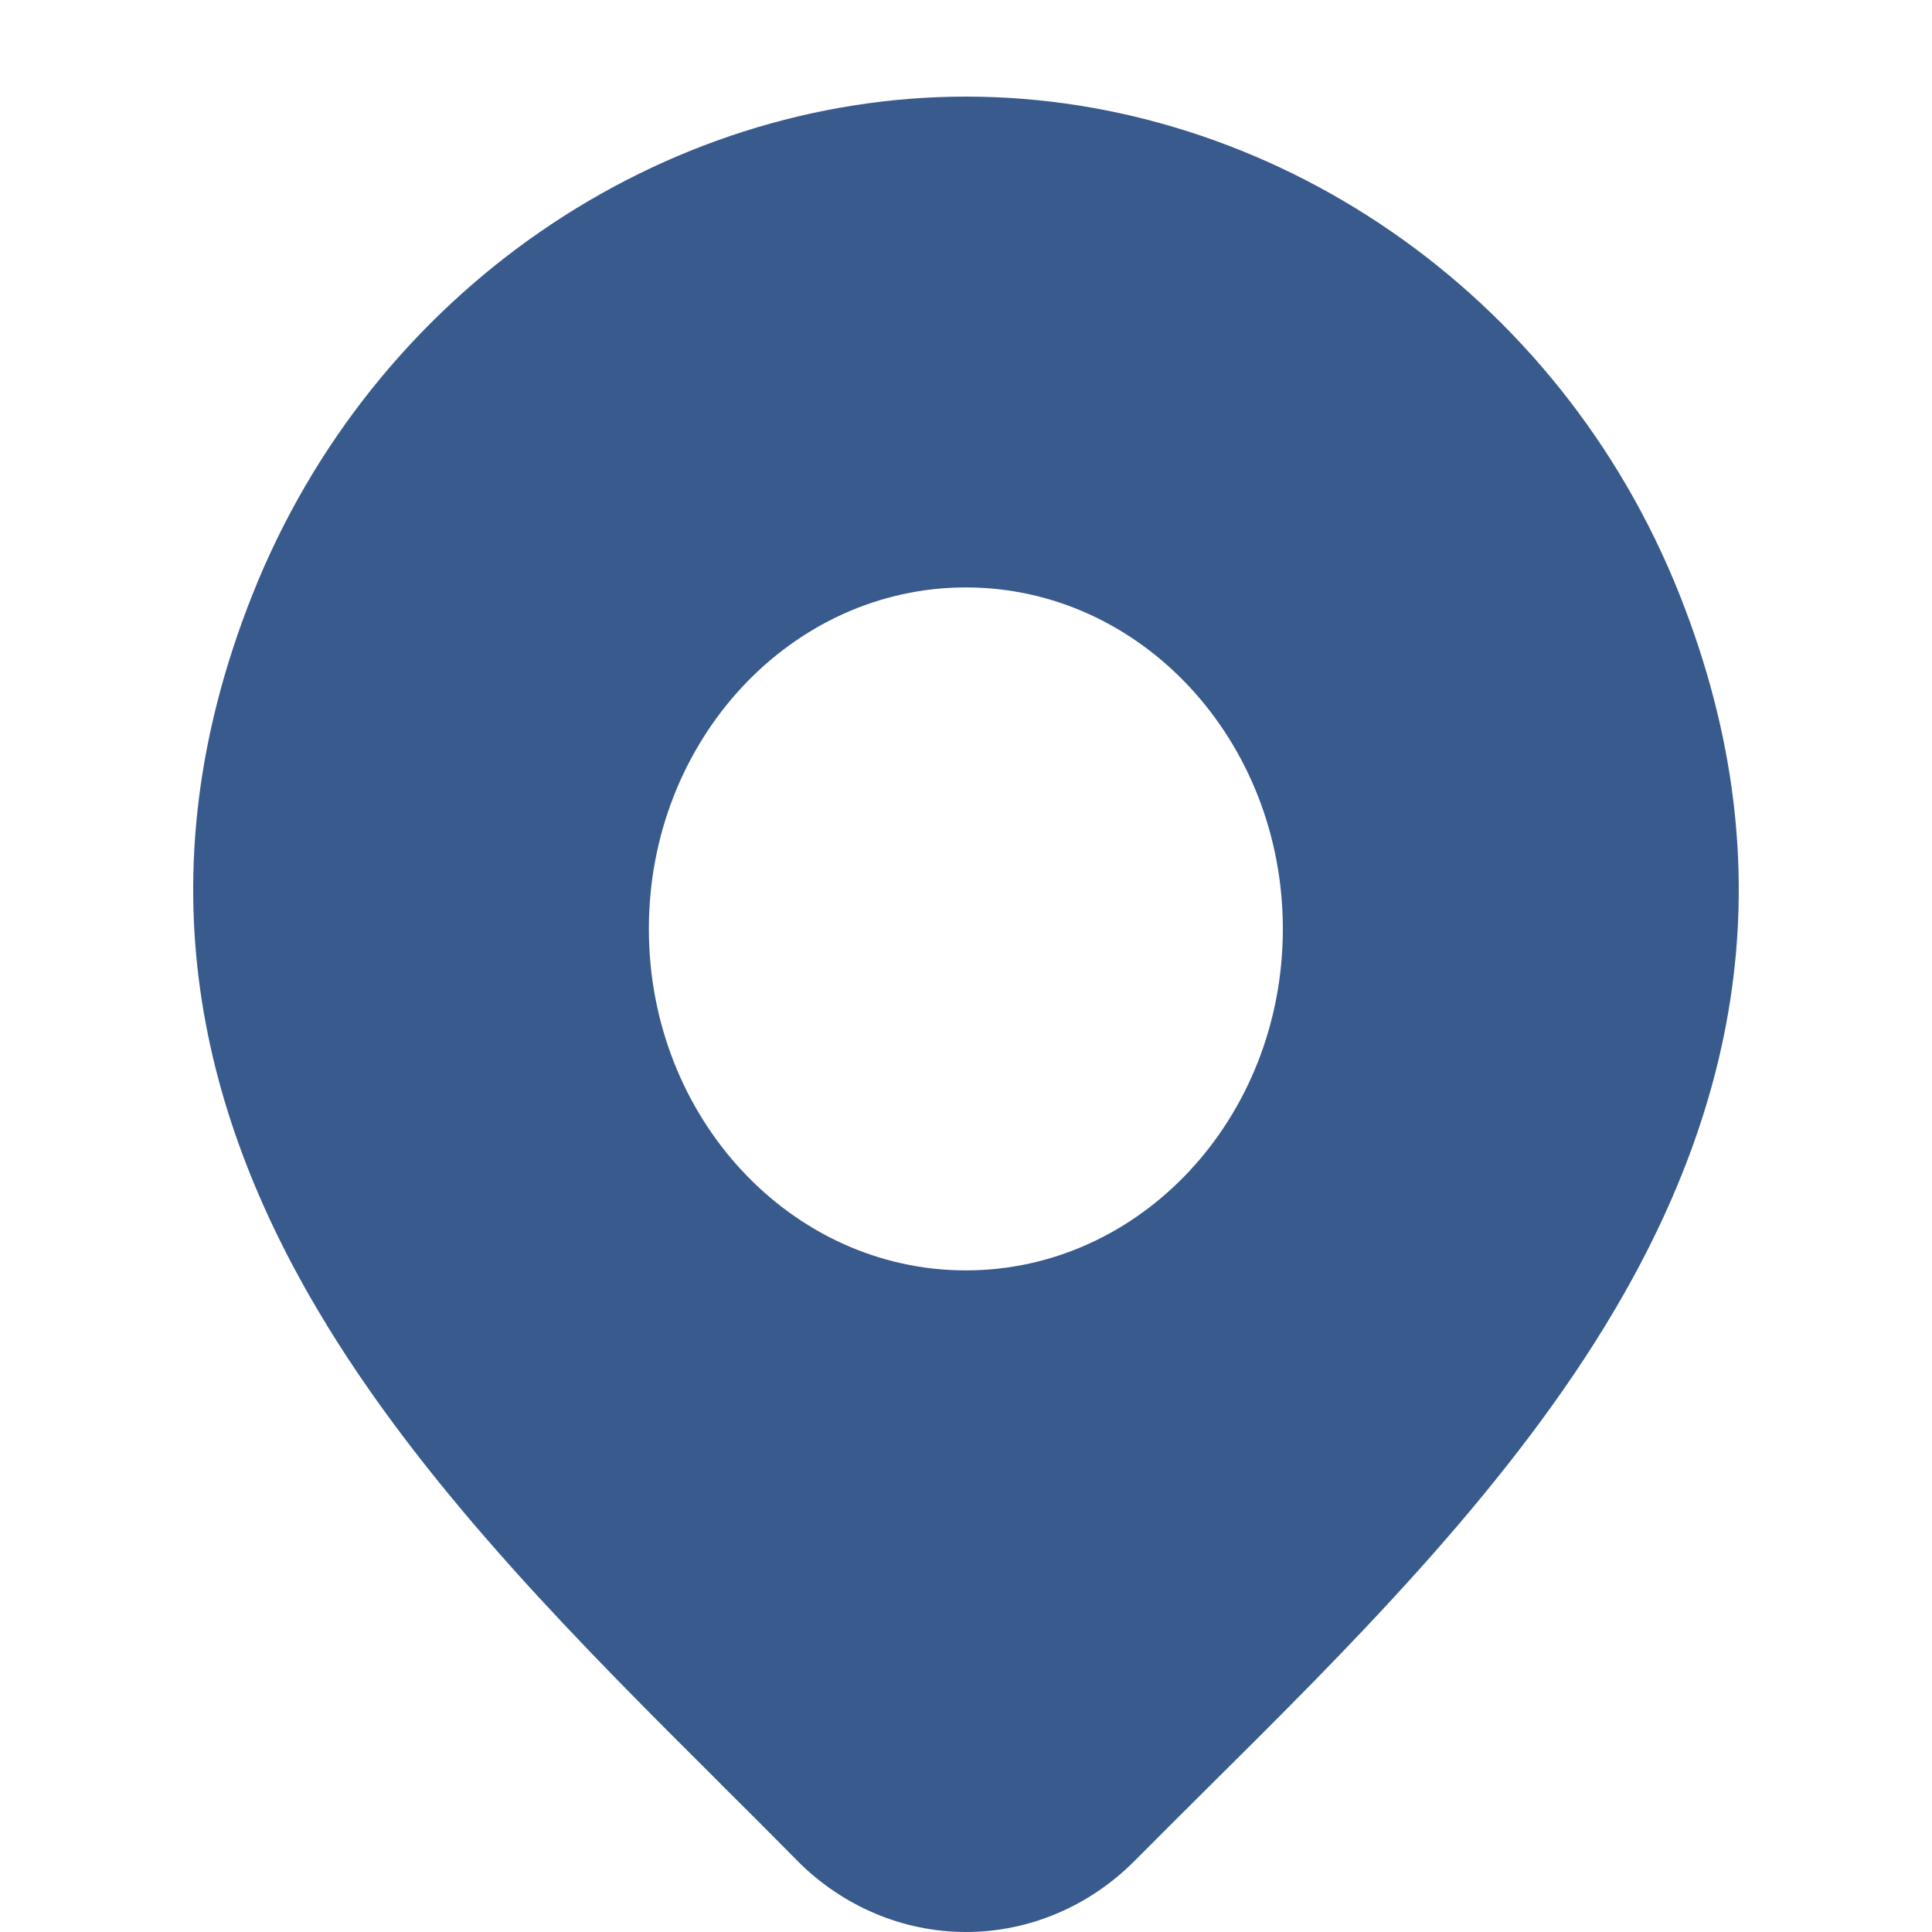
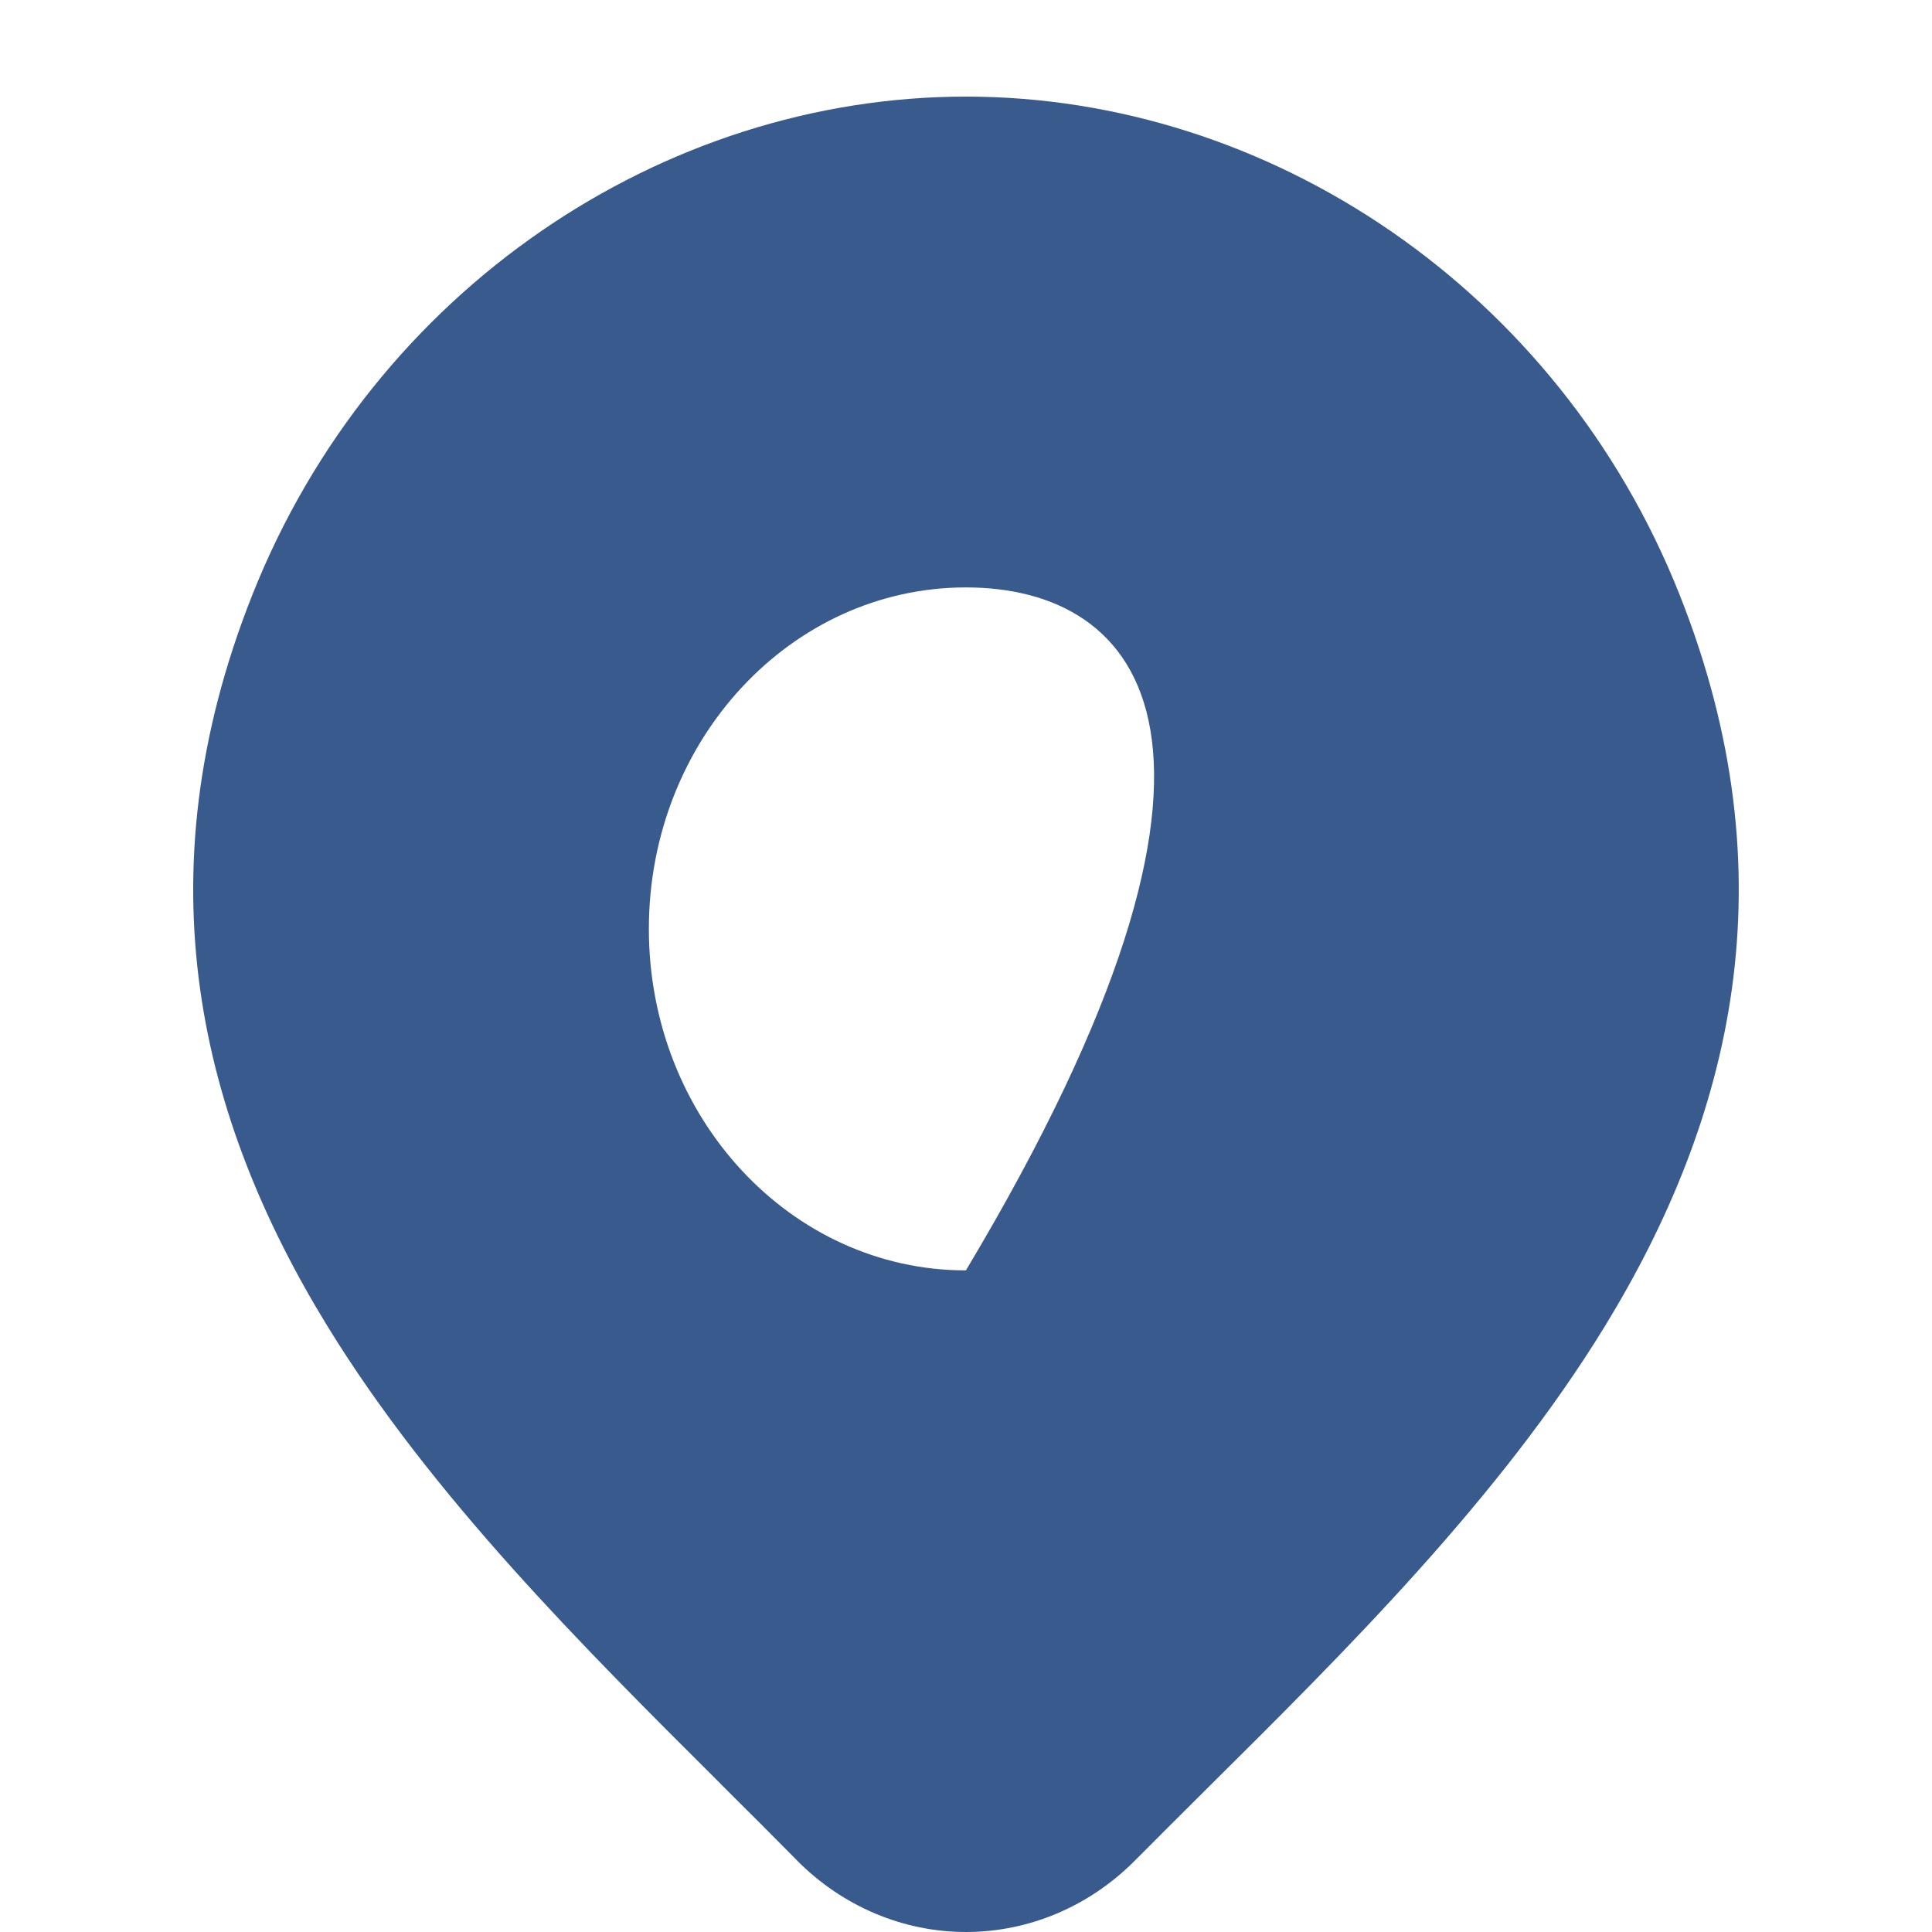
<svg xmlns="http://www.w3.org/2000/svg" width="20" height="20" viewBox="0 0 20 20" fill="none">
-   <path fill-rule="evenodd" clip-rule="evenodd" d="M10 1C6.861 1 3.866 3 2.613 6.156C1.446 9.094 2.078 11.593 3.393 13.734C4.471 15.489 6.043 17.055 7.462 18.468L7.462 18.469C7.733 18.738 7.997 19.002 8.252 19.26L8.253 19.262C8.725 19.737 9.352 20 10 20C10.649 20 11.275 19.737 11.747 19.262C11.988 19.019 12.238 18.771 12.492 18.518C13.926 17.095 15.521 15.512 16.61 13.735C17.923 11.592 18.552 9.09 17.387 6.156C16.134 3 13.139 1 10 1ZM9.999 6.081C8.187 6.081 6.717 7.664 6.717 9.616C6.717 11.569 8.187 13.151 9.999 13.151C11.811 13.151 13.28 11.569 13.28 9.616C13.28 7.664 11.811 6.081 9.999 6.081Z" fill="#395A8D" />
+   <path fill-rule="evenodd" clip-rule="evenodd" d="M10 1C6.861 1 3.866 3 2.613 6.156C1.446 9.094 2.078 11.593 3.393 13.734C4.471 15.489 6.043 17.055 7.462 18.468L7.462 18.469C7.733 18.738 7.997 19.002 8.252 19.26L8.253 19.262C8.725 19.737 9.352 20 10 20C10.649 20 11.275 19.737 11.747 19.262C11.988 19.019 12.238 18.771 12.492 18.518C13.926 17.095 15.521 15.512 16.61 13.735C17.923 11.592 18.552 9.09 17.387 6.156C16.134 3 13.139 1 10 1ZM9.999 6.081C8.187 6.081 6.717 7.664 6.717 9.616C6.717 11.569 8.187 13.151 9.999 13.151C13.28 7.664 11.811 6.081 9.999 6.081Z" fill="#395A8D" />
</svg>